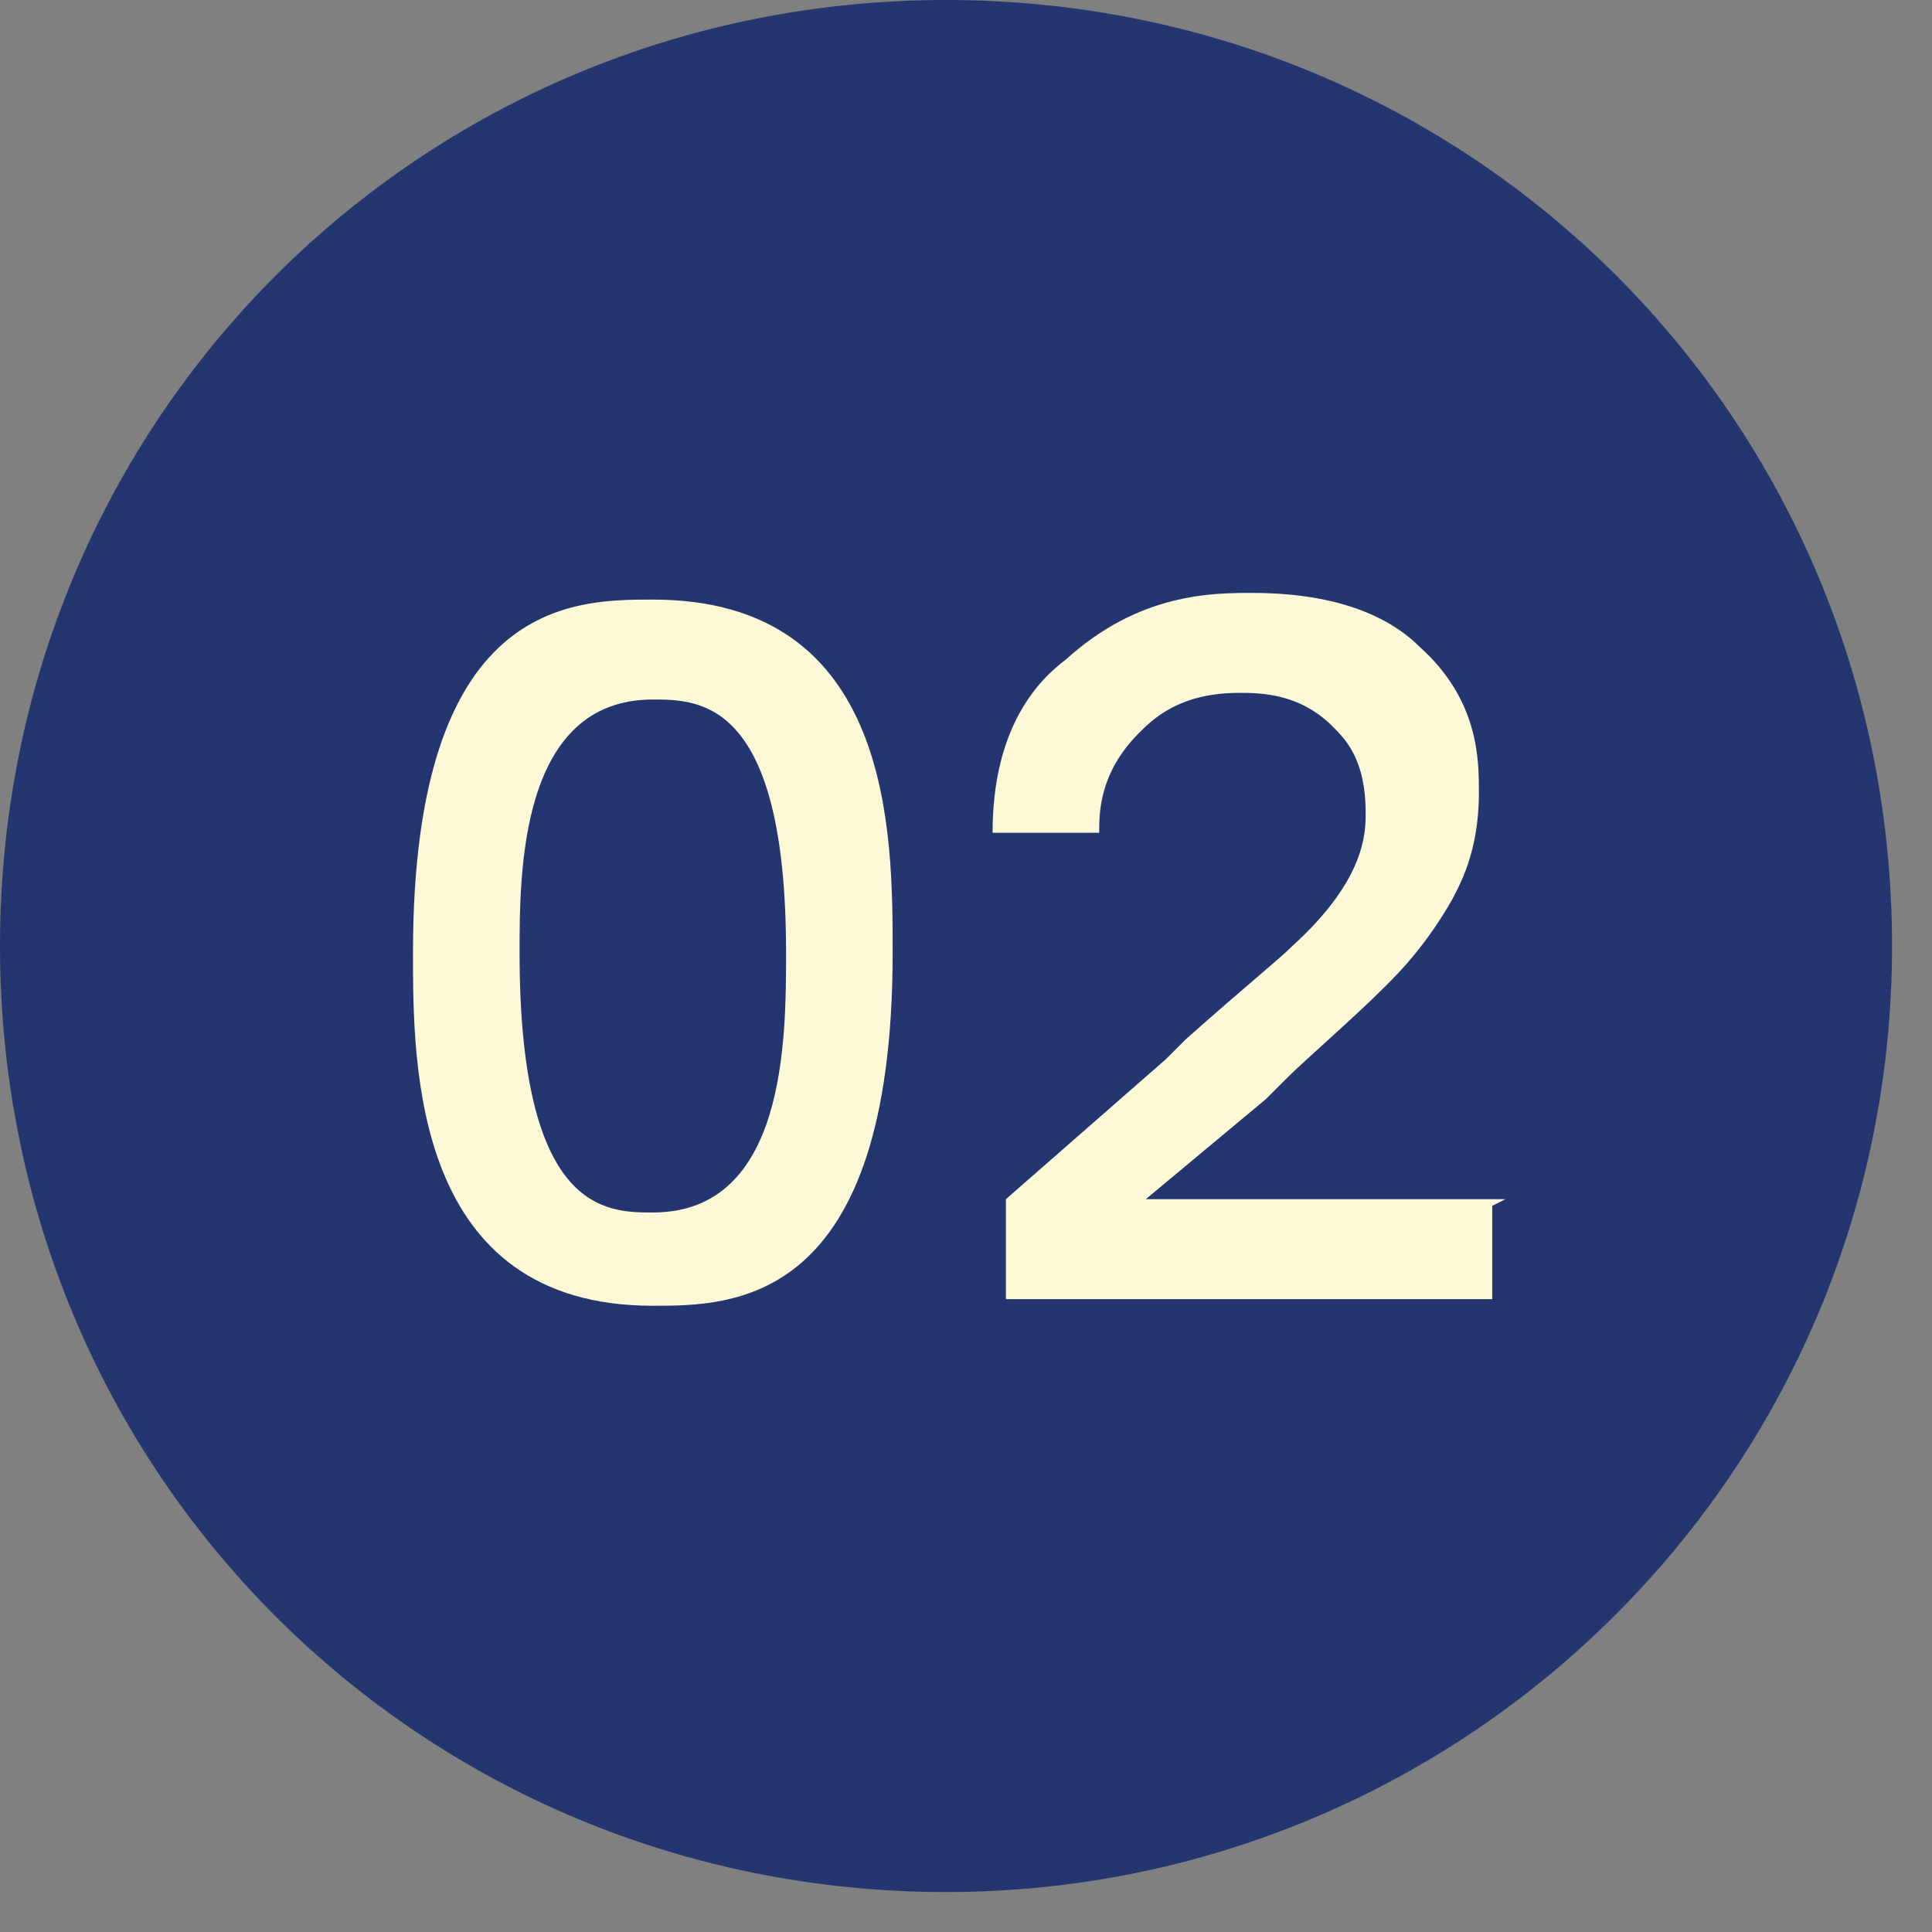
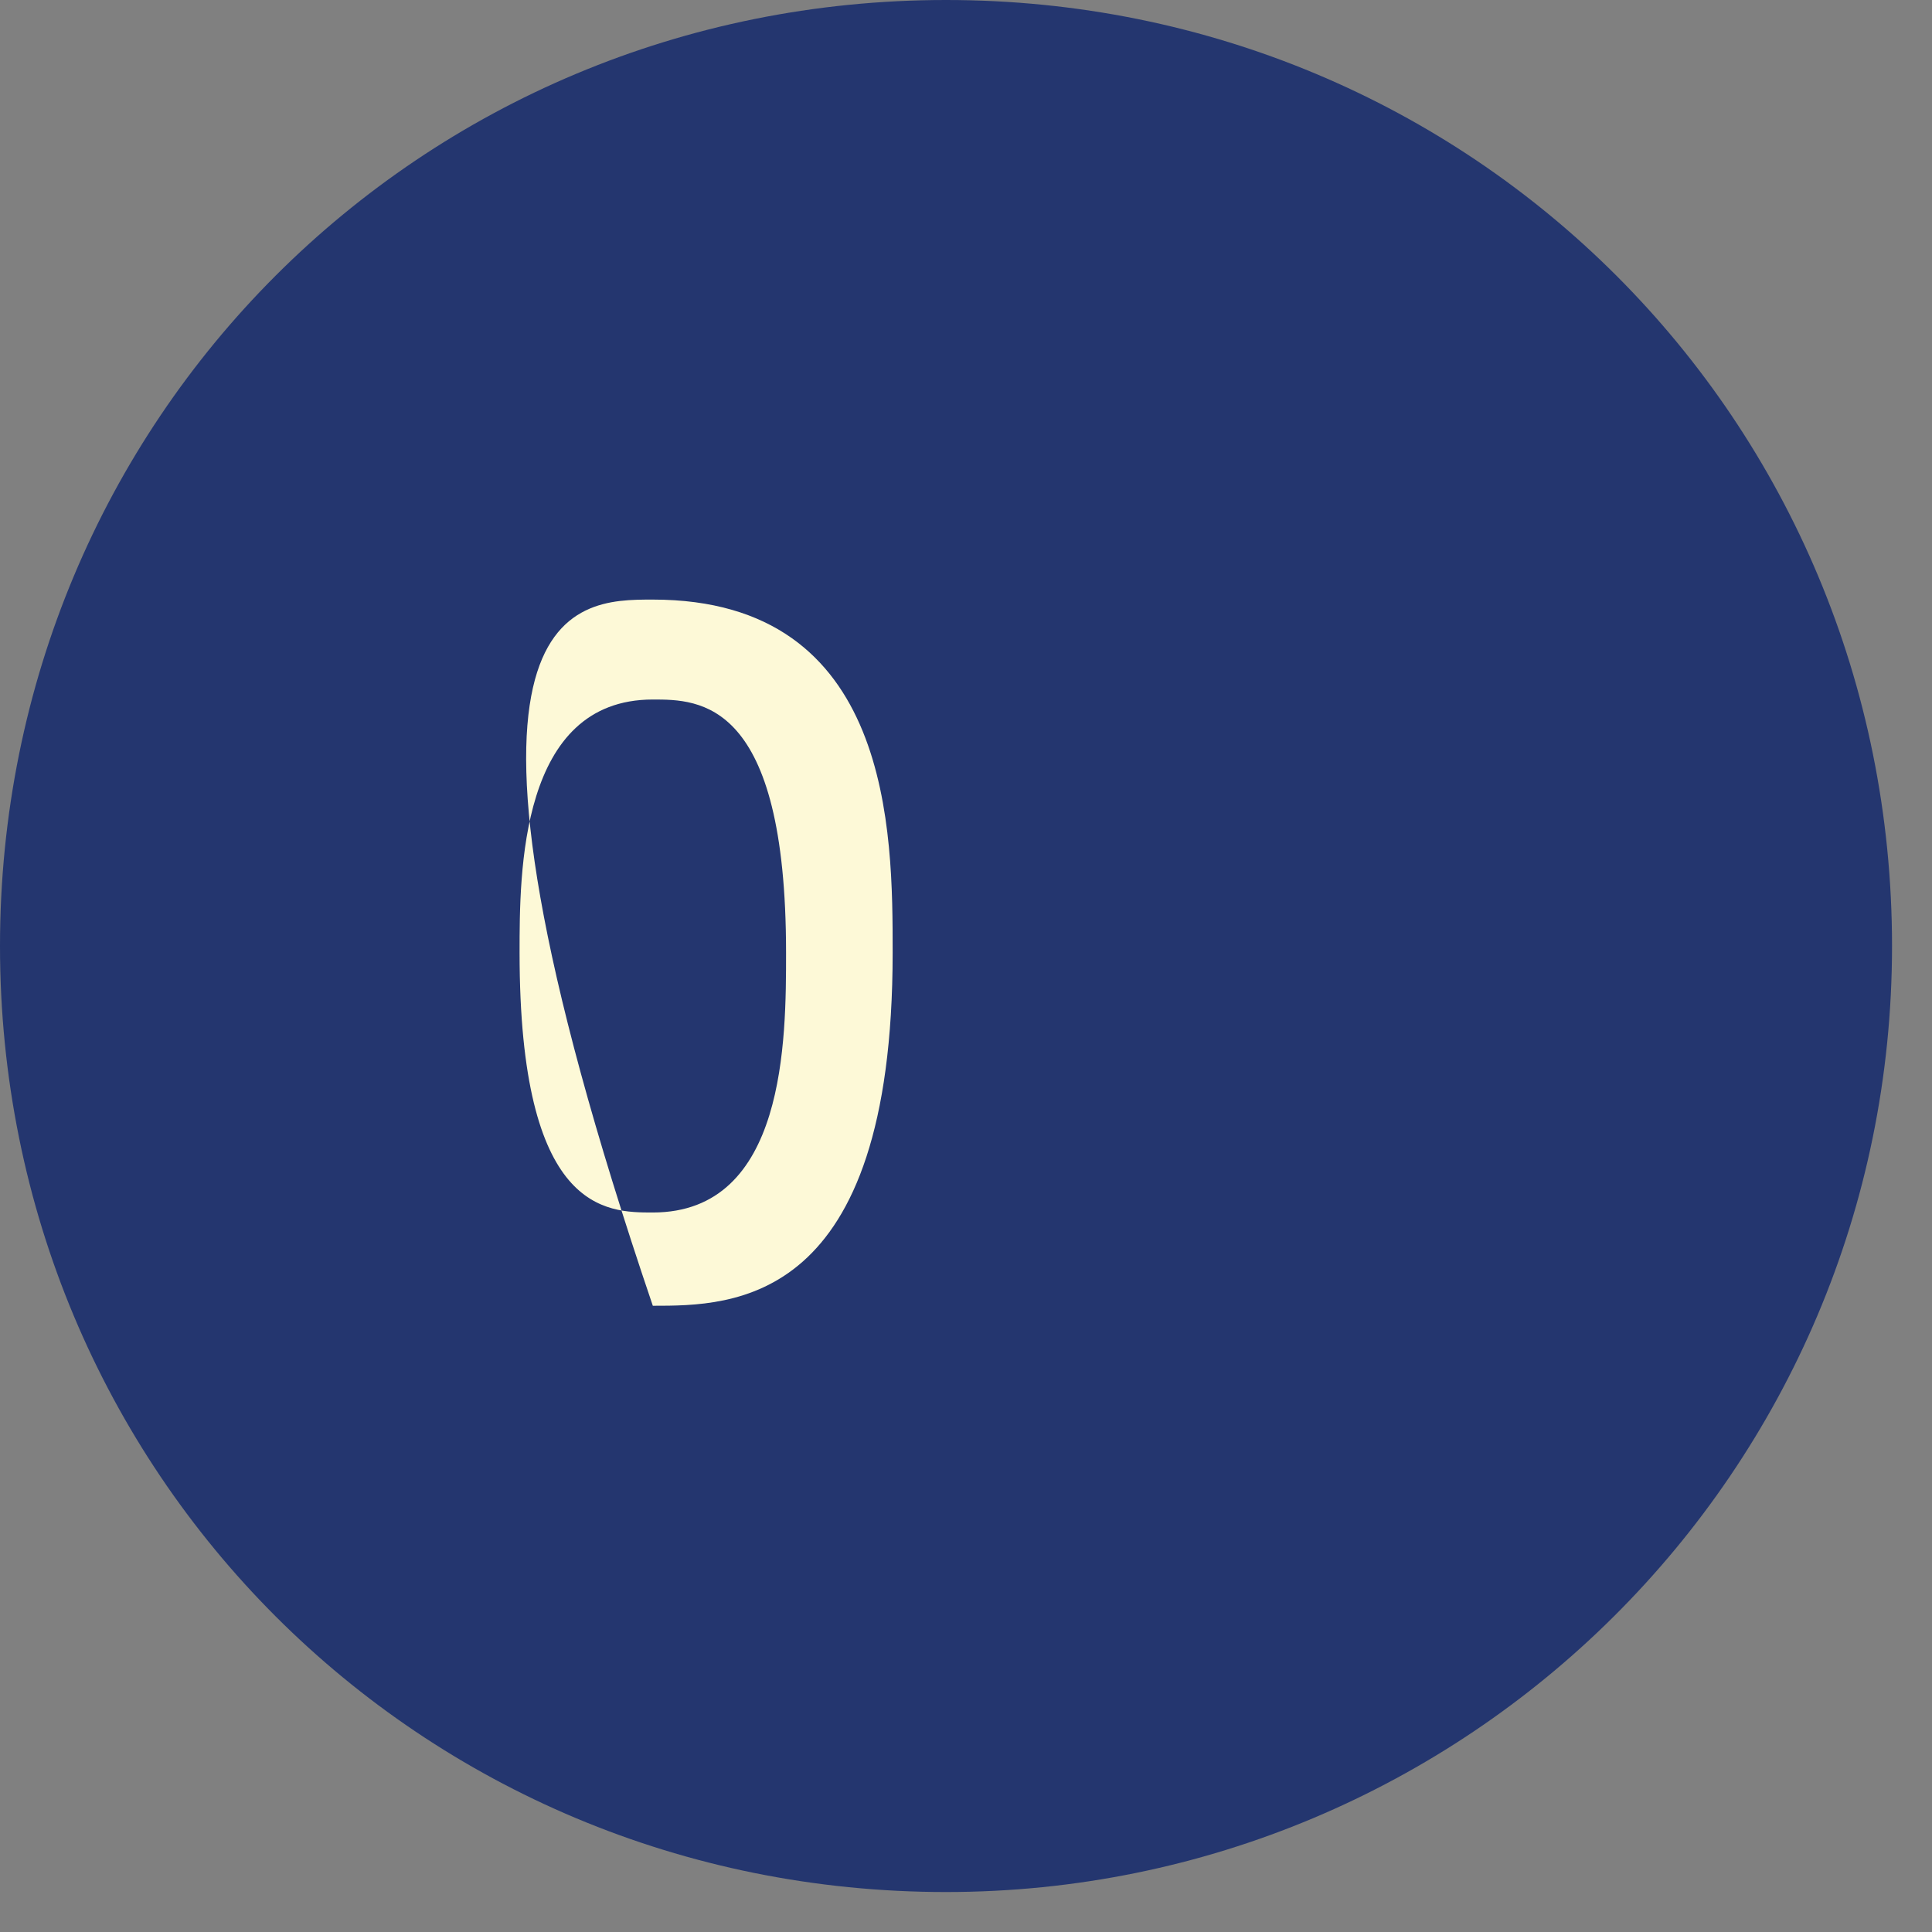
<svg xmlns="http://www.w3.org/2000/svg" width="29" height="29" viewBox="0 0 29 29" fill="none">
  <rect x="0" y="0" width="29" height="29" fill="#808080" stroke="none" />
  <path d="M14.2 28.4C22 28.4 28.4 22.1 28.4 14.2C28.4 6.3 22.1 0 14.2 0C6.3 0 0 6.3 0 14.2C0 22.1 6.3 28.4 14.2 28.4Z" fill="#24366F" />
-   <path d="M11.799 14.3C11.799 10.5 10.499 10.5 9.799 10.5C7.799 10.5 7.799 13.1 7.799 14.3C7.799 18.2 9.099 18.2 9.799 18.2C11.799 18.2 11.799 15.6 11.799 14.3ZM13.399 14.3C13.399 19.6 10.999 19.6 9.799 19.6C6.199 19.6 6.199 16 6.199 14.3C6.199 9 8.599 9 9.799 9C13.399 9 13.399 12.5 13.399 14.3Z" fill="#FDF9D7" />
-   <path d="M22.399 18.1V19.5H15.099V18L17.499 15.9L17.799 15.6C18.699 14.8 19.199 14.4 19.399 14.2C20.499 13.2 20.499 12.5 20.499 12.2C20.499 11.4 20.199 11.1 19.999 10.9C19.499 10.4 18.899 10.4 18.599 10.4C17.699 10.4 17.299 10.8 17.099 11C16.499 11.6 16.499 12.2 16.499 12.5H14.899C14.899 10.9 15.599 10.2 15.999 9.9C17.099 8.9 18.199 8.9 18.799 8.9C20.299 8.9 20.999 9.4 21.299 9.7C22.199 10.5 22.199 11.4 22.199 11.9C22.199 12.8 21.899 13.3 21.799 13.5C21.399 14.2 20.999 14.6 20.799 14.8C20.299 15.3 19.599 15.9 19.299 16.2L18.999 16.5L17.199 18H22.599L22.399 18.1Z" fill="#FDF9D7" />
+   <path d="M11.799 14.3C11.799 10.5 10.499 10.5 9.799 10.5C7.799 10.5 7.799 13.1 7.799 14.3C7.799 18.2 9.099 18.2 9.799 18.2C11.799 18.2 11.799 15.6 11.799 14.3ZM13.399 14.3C13.399 19.6 10.999 19.6 9.799 19.6C6.199 9 8.599 9 9.799 9C13.399 9 13.399 12.5 13.399 14.3Z" fill="#FDF9D7" />
</svg>